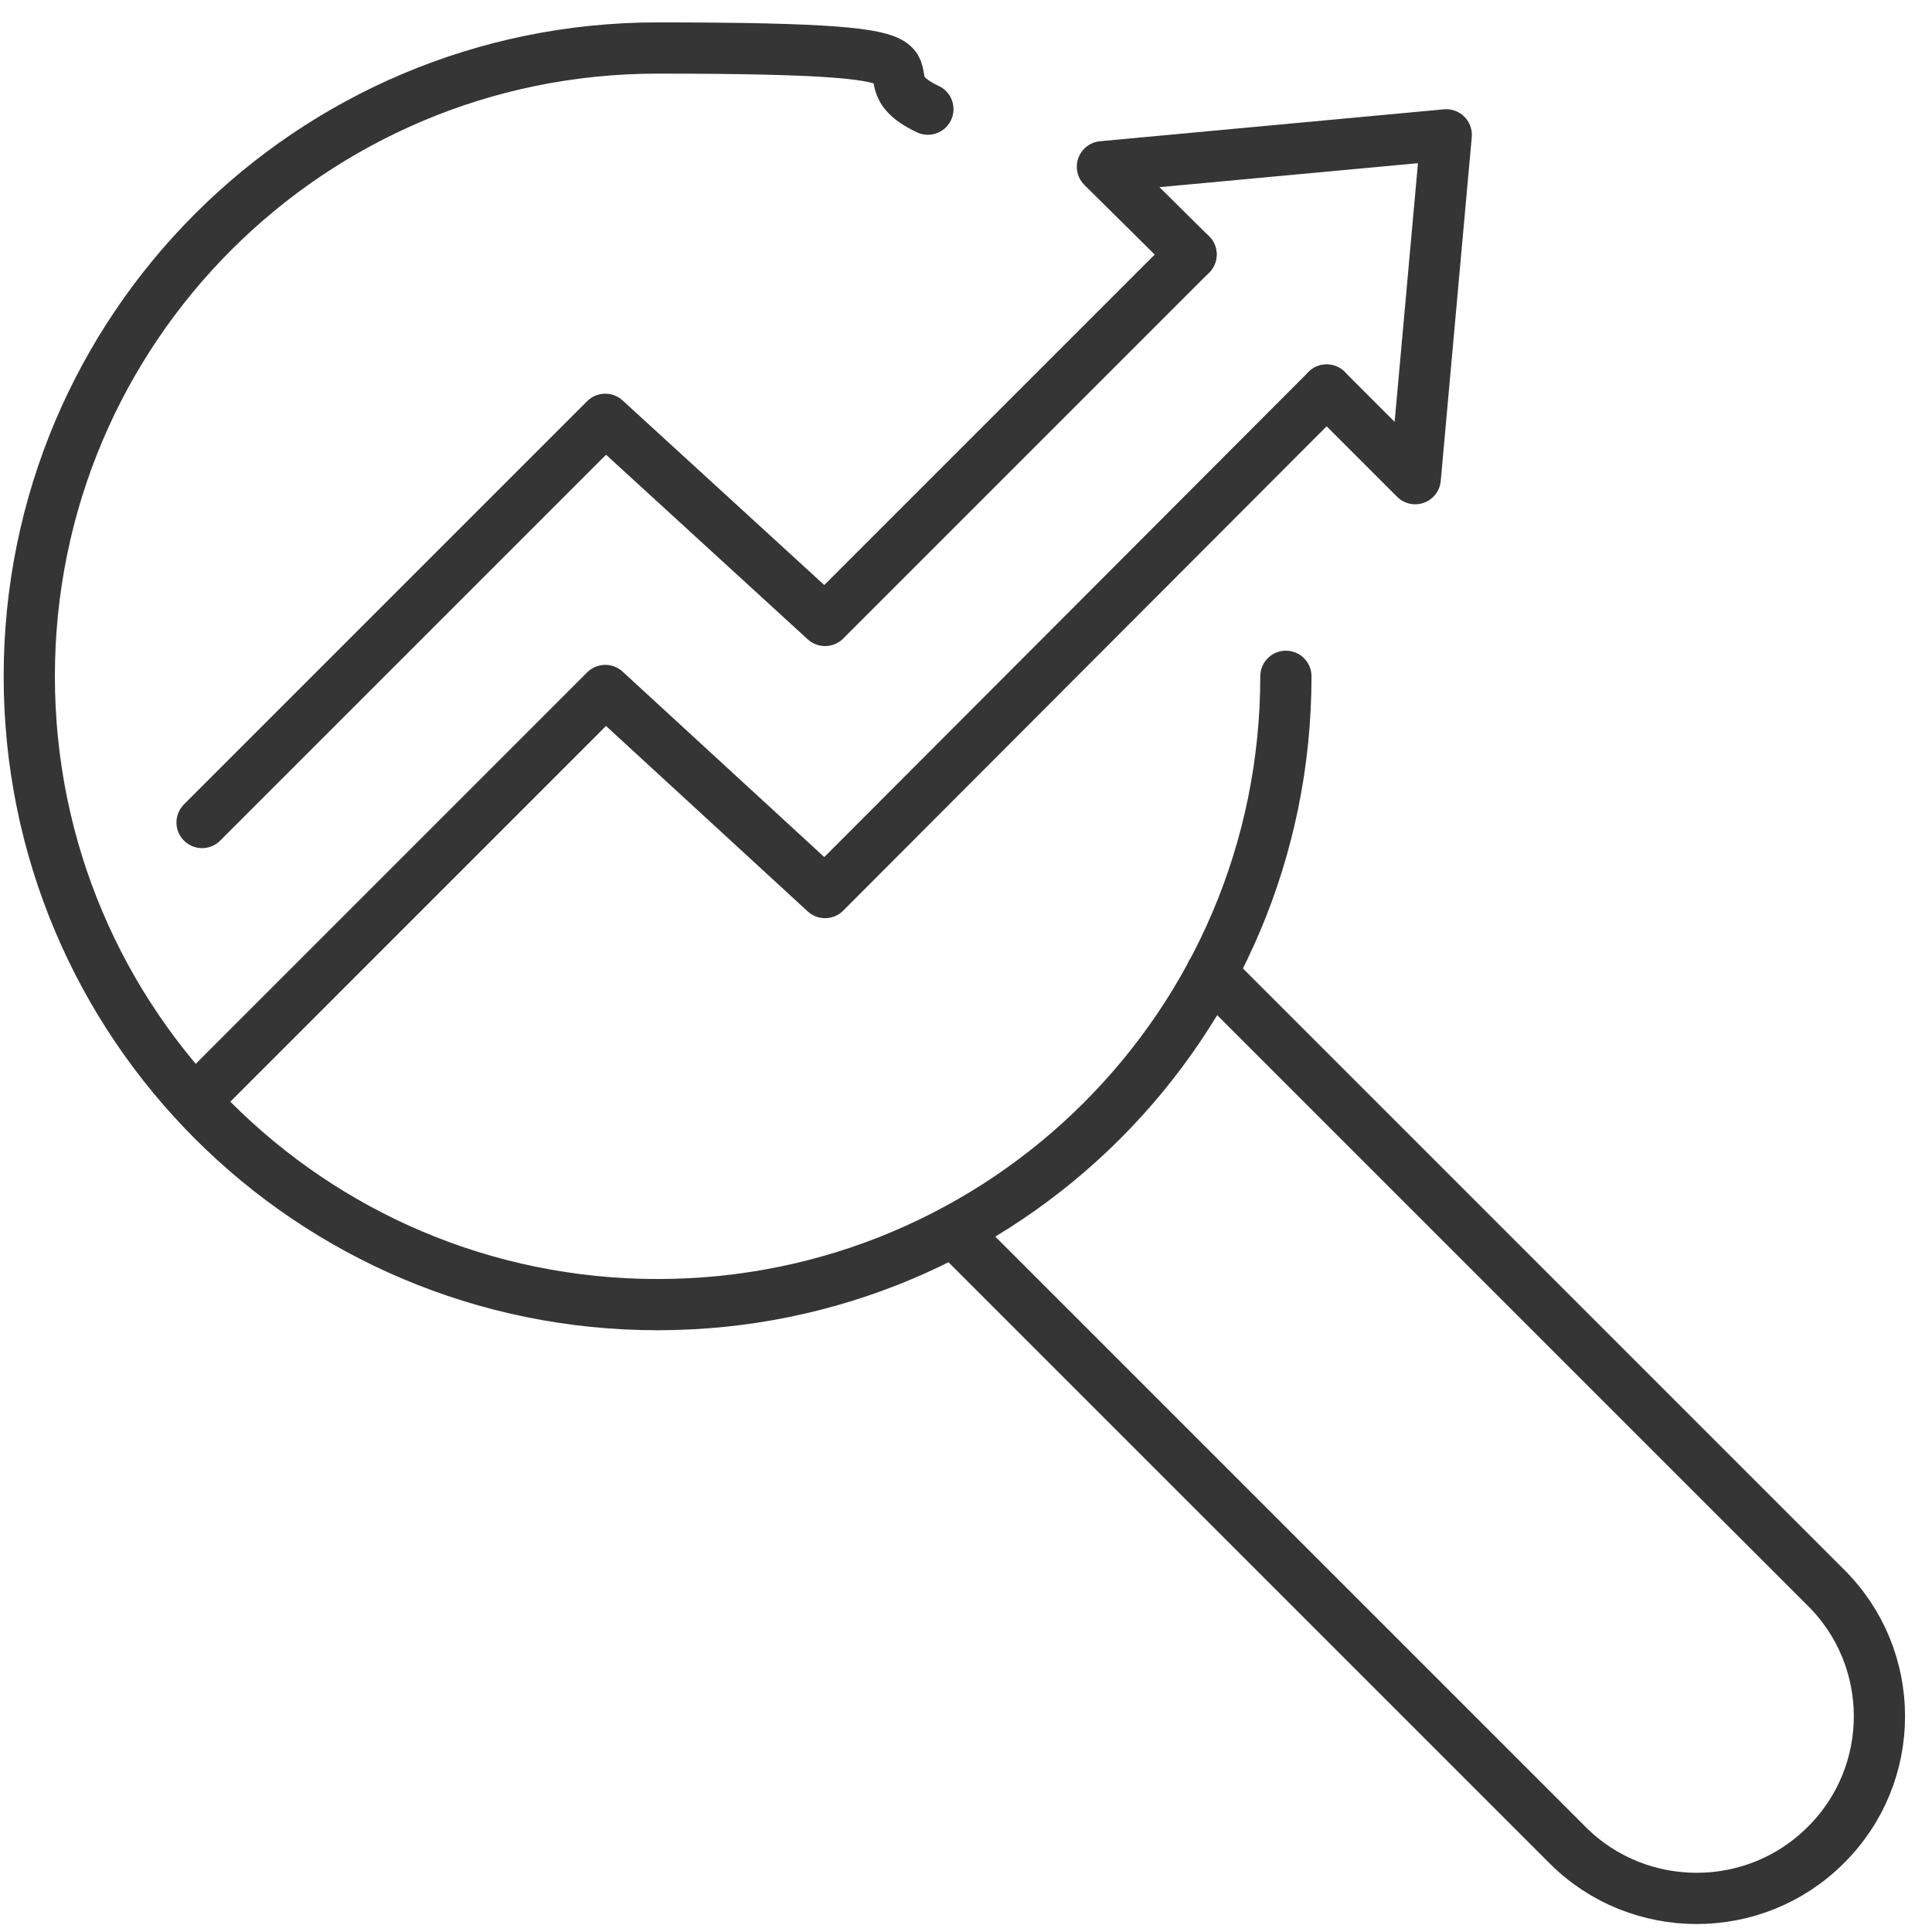
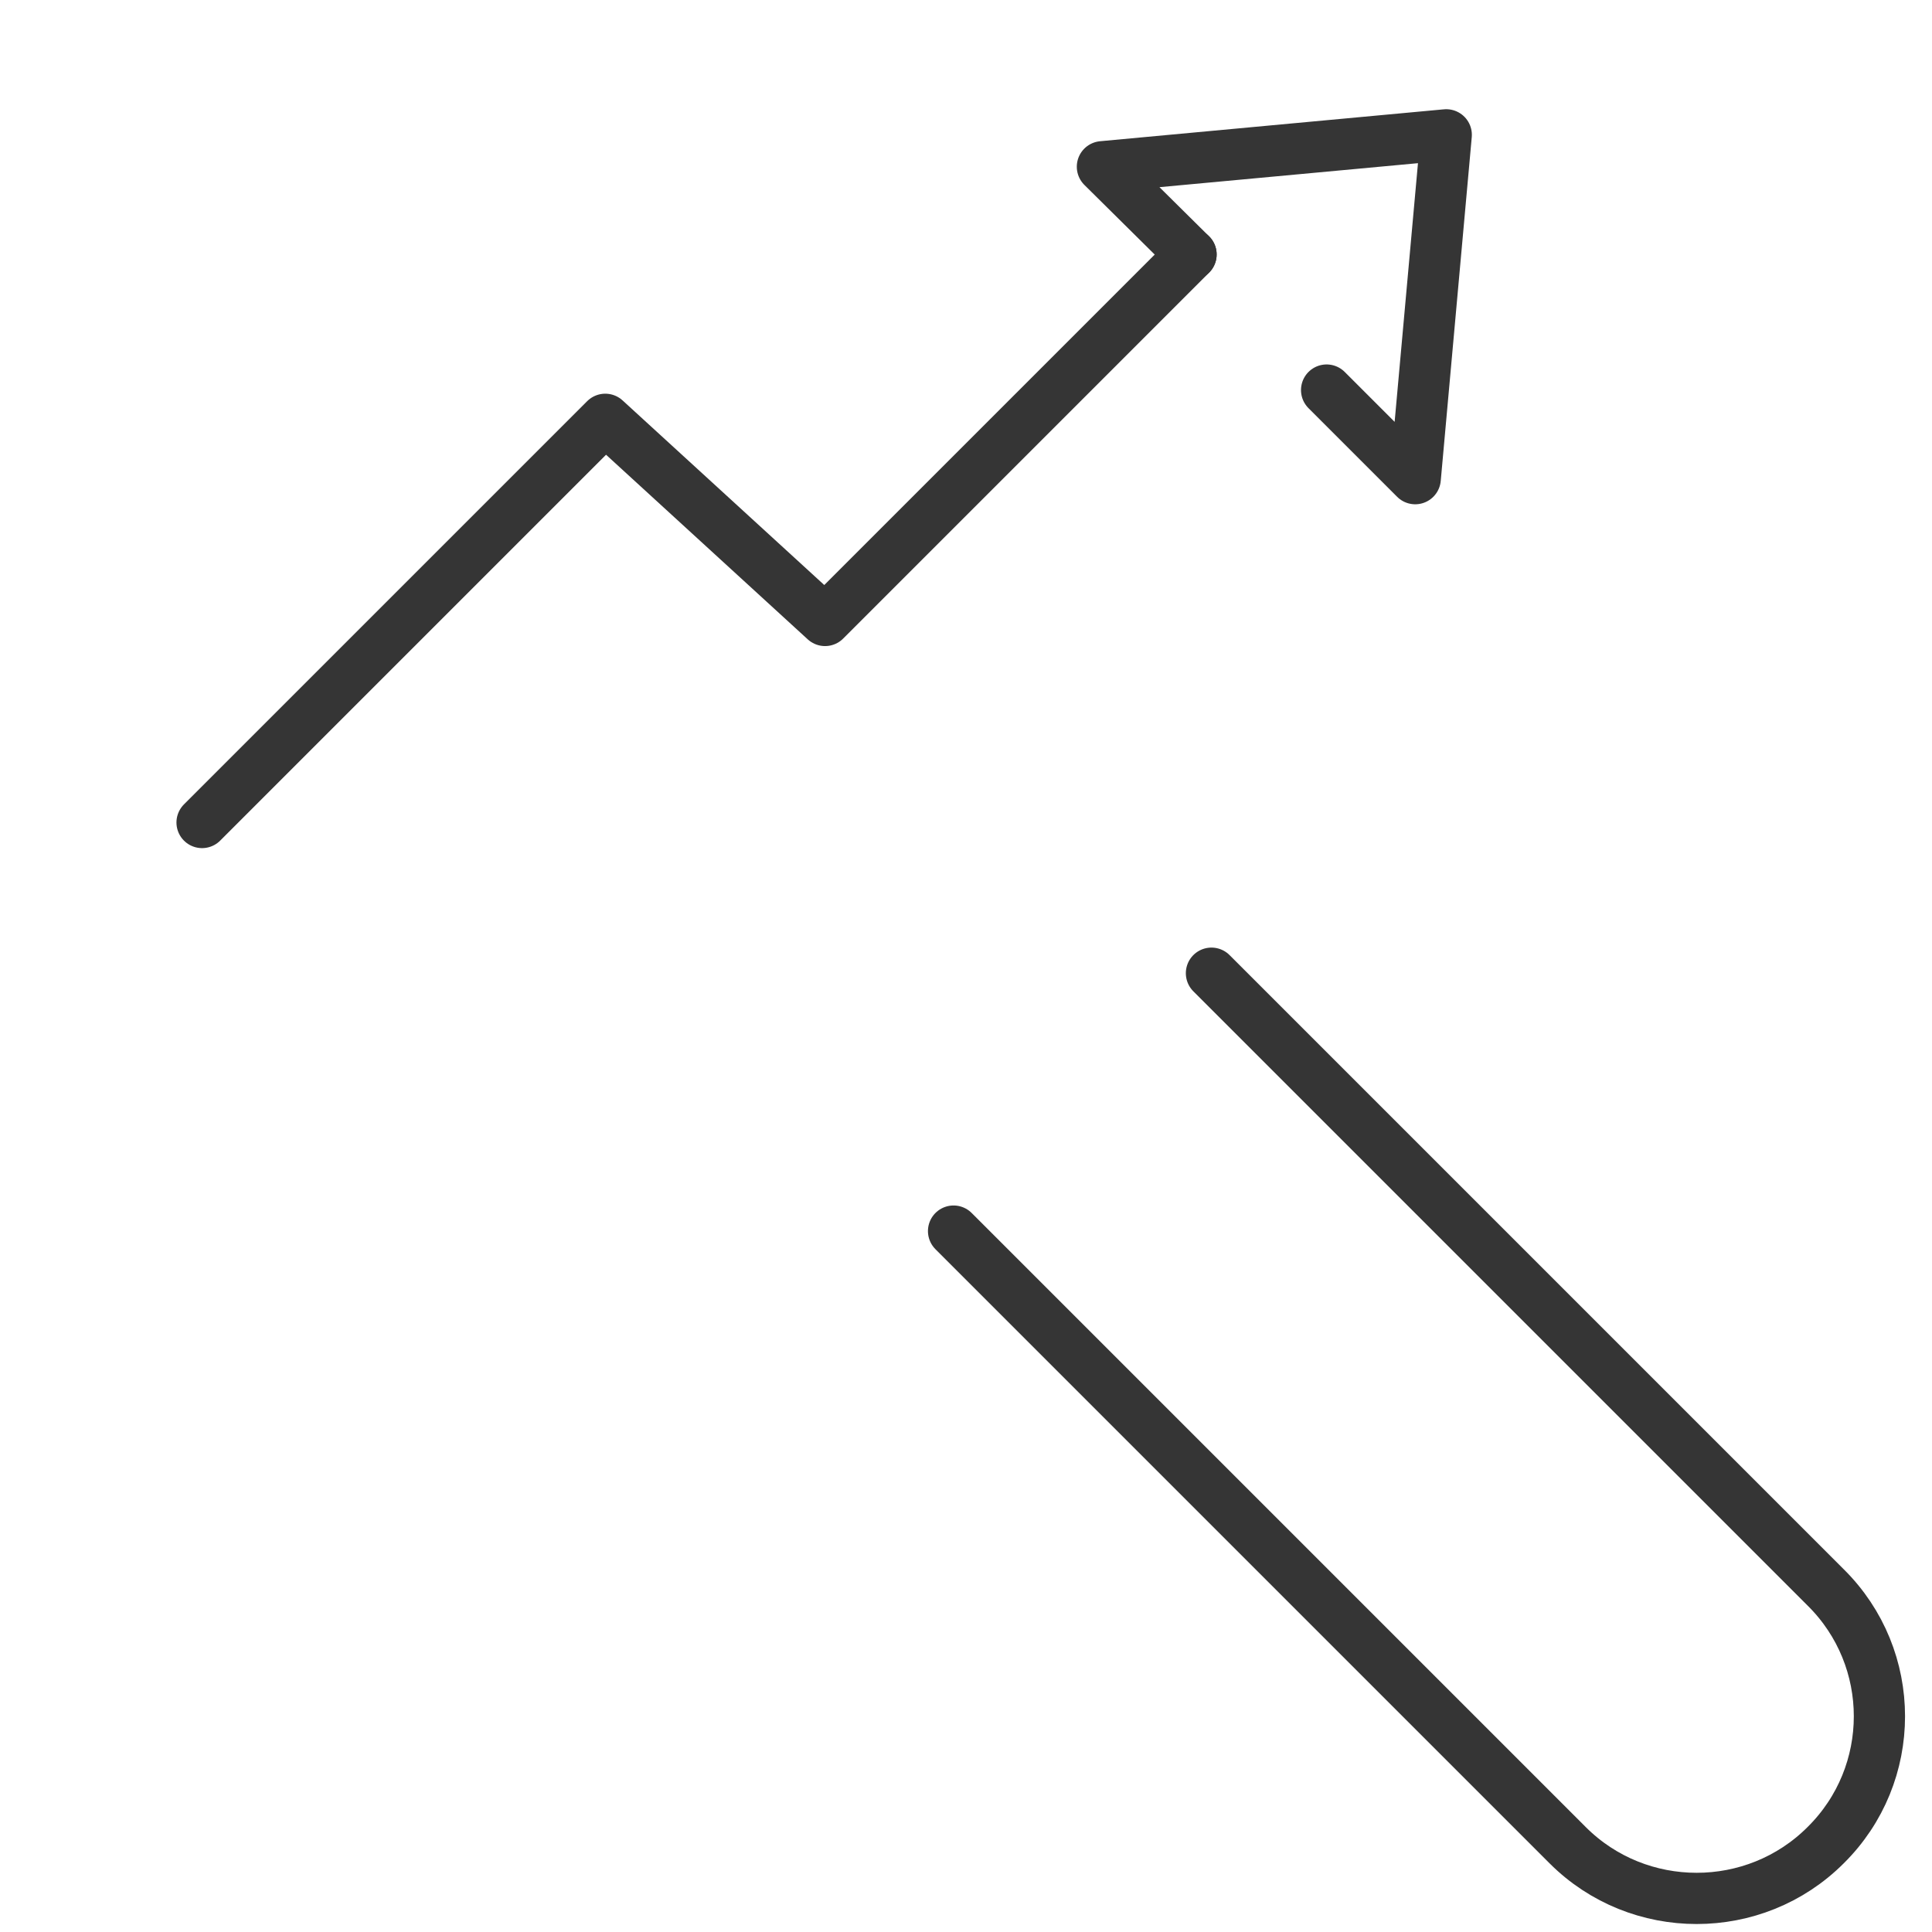
<svg xmlns="http://www.w3.org/2000/svg" width="66" height="66" viewBox="0 0 66 66" fill="none">
-   <path d="M6.903 37.363L20.677 23.588L28.185 30.491L45.32 13.325" stroke="#353535" stroke-width="1.75" stroke-linecap="round" stroke-linejoin="round" />
  <path d="M6.903 28.098L20.677 14.324L28.185 21.196L40.688 8.693" stroke="#353535" stroke-width="1.75" stroke-linecap="round" stroke-linejoin="round" />
  <path d="M45.319 13.325L48.346 16.352L49.406 4.606L37.66 5.696L40.687 8.693" stroke="#353535" stroke-width="1.75" stroke-linecap="round" stroke-linejoin="round" />
-   <path d="M43.928 23.104C43.928 34.971 34.332 44.568 22.464 44.568C10.597 44.568 1 34.971 1 23.104C1 11.237 10.597 1.64 22.464 1.64C34.332 1.64 28.882 2.397 31.698 3.729" stroke="#353535" stroke-width="1.75" stroke-linecap="round" stroke-linejoin="round" />
  <path d="M41.385 33.246L62.365 54.226C64.817 56.648 64.817 60.614 62.365 63.036C59.943 65.458 55.977 65.458 53.555 63.036L32.575 42.056" stroke="#353535" stroke-width="1.75" stroke-linecap="round" stroke-linejoin="round" />
</svg>